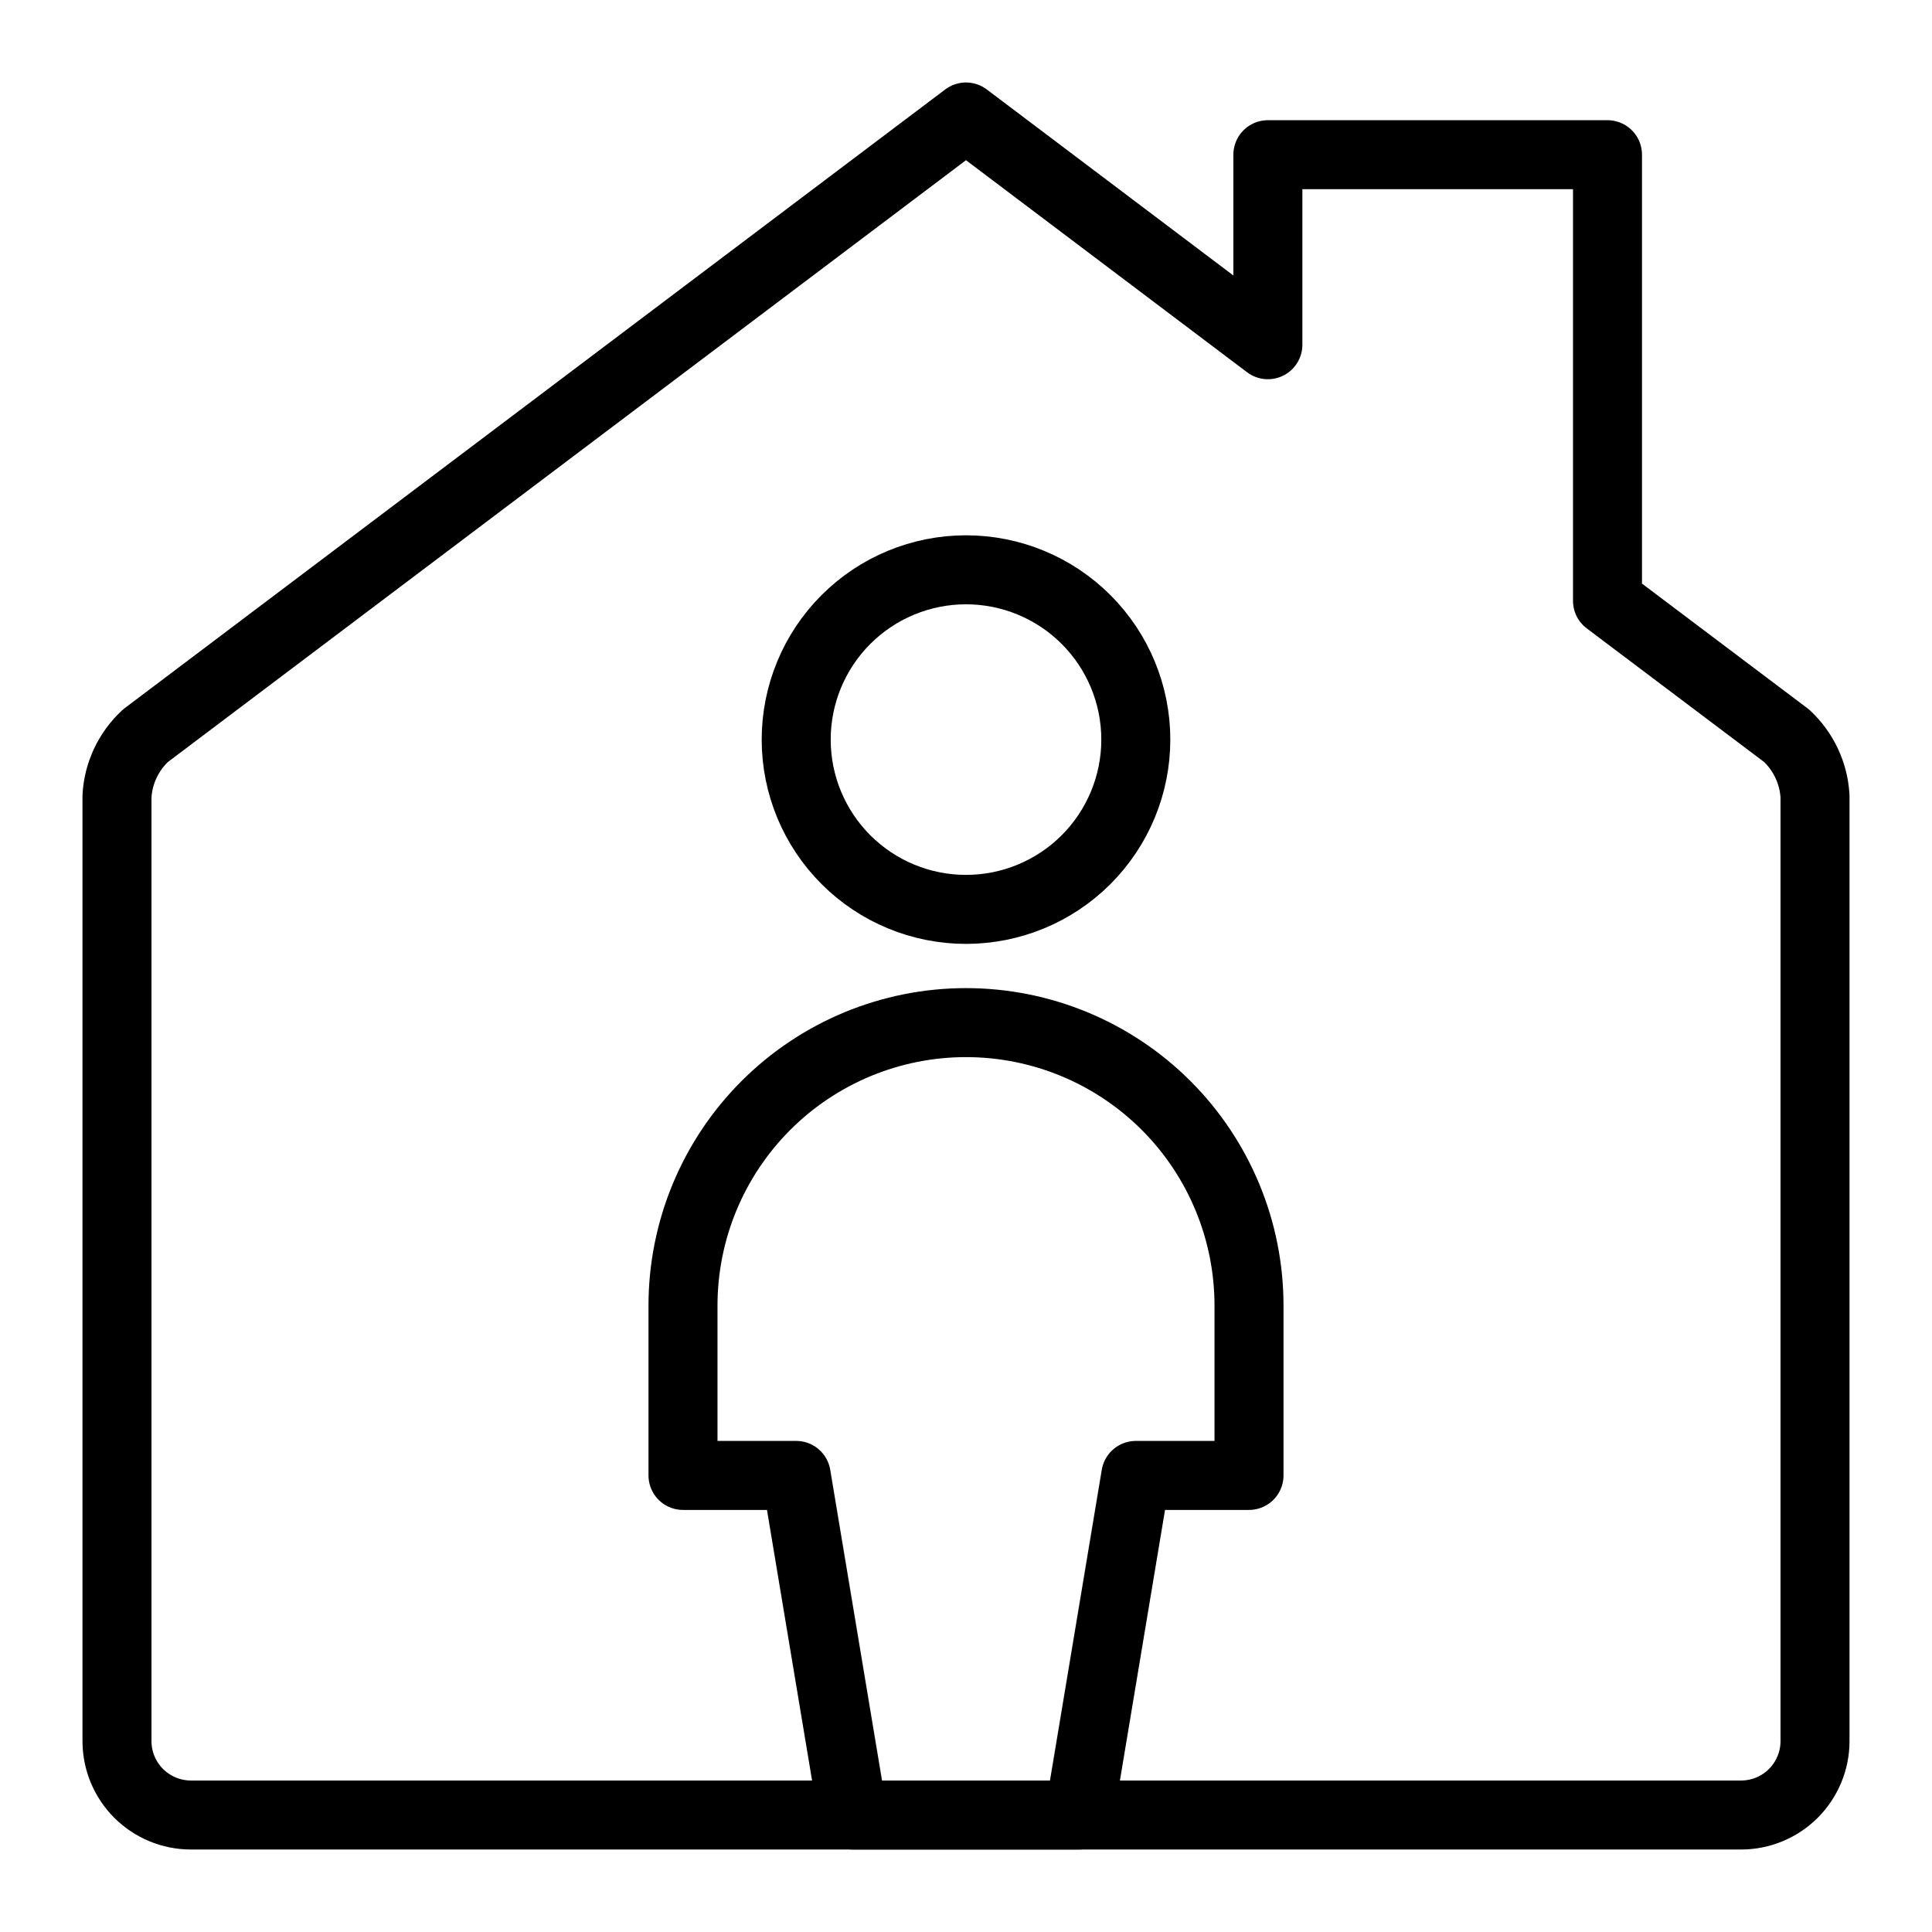
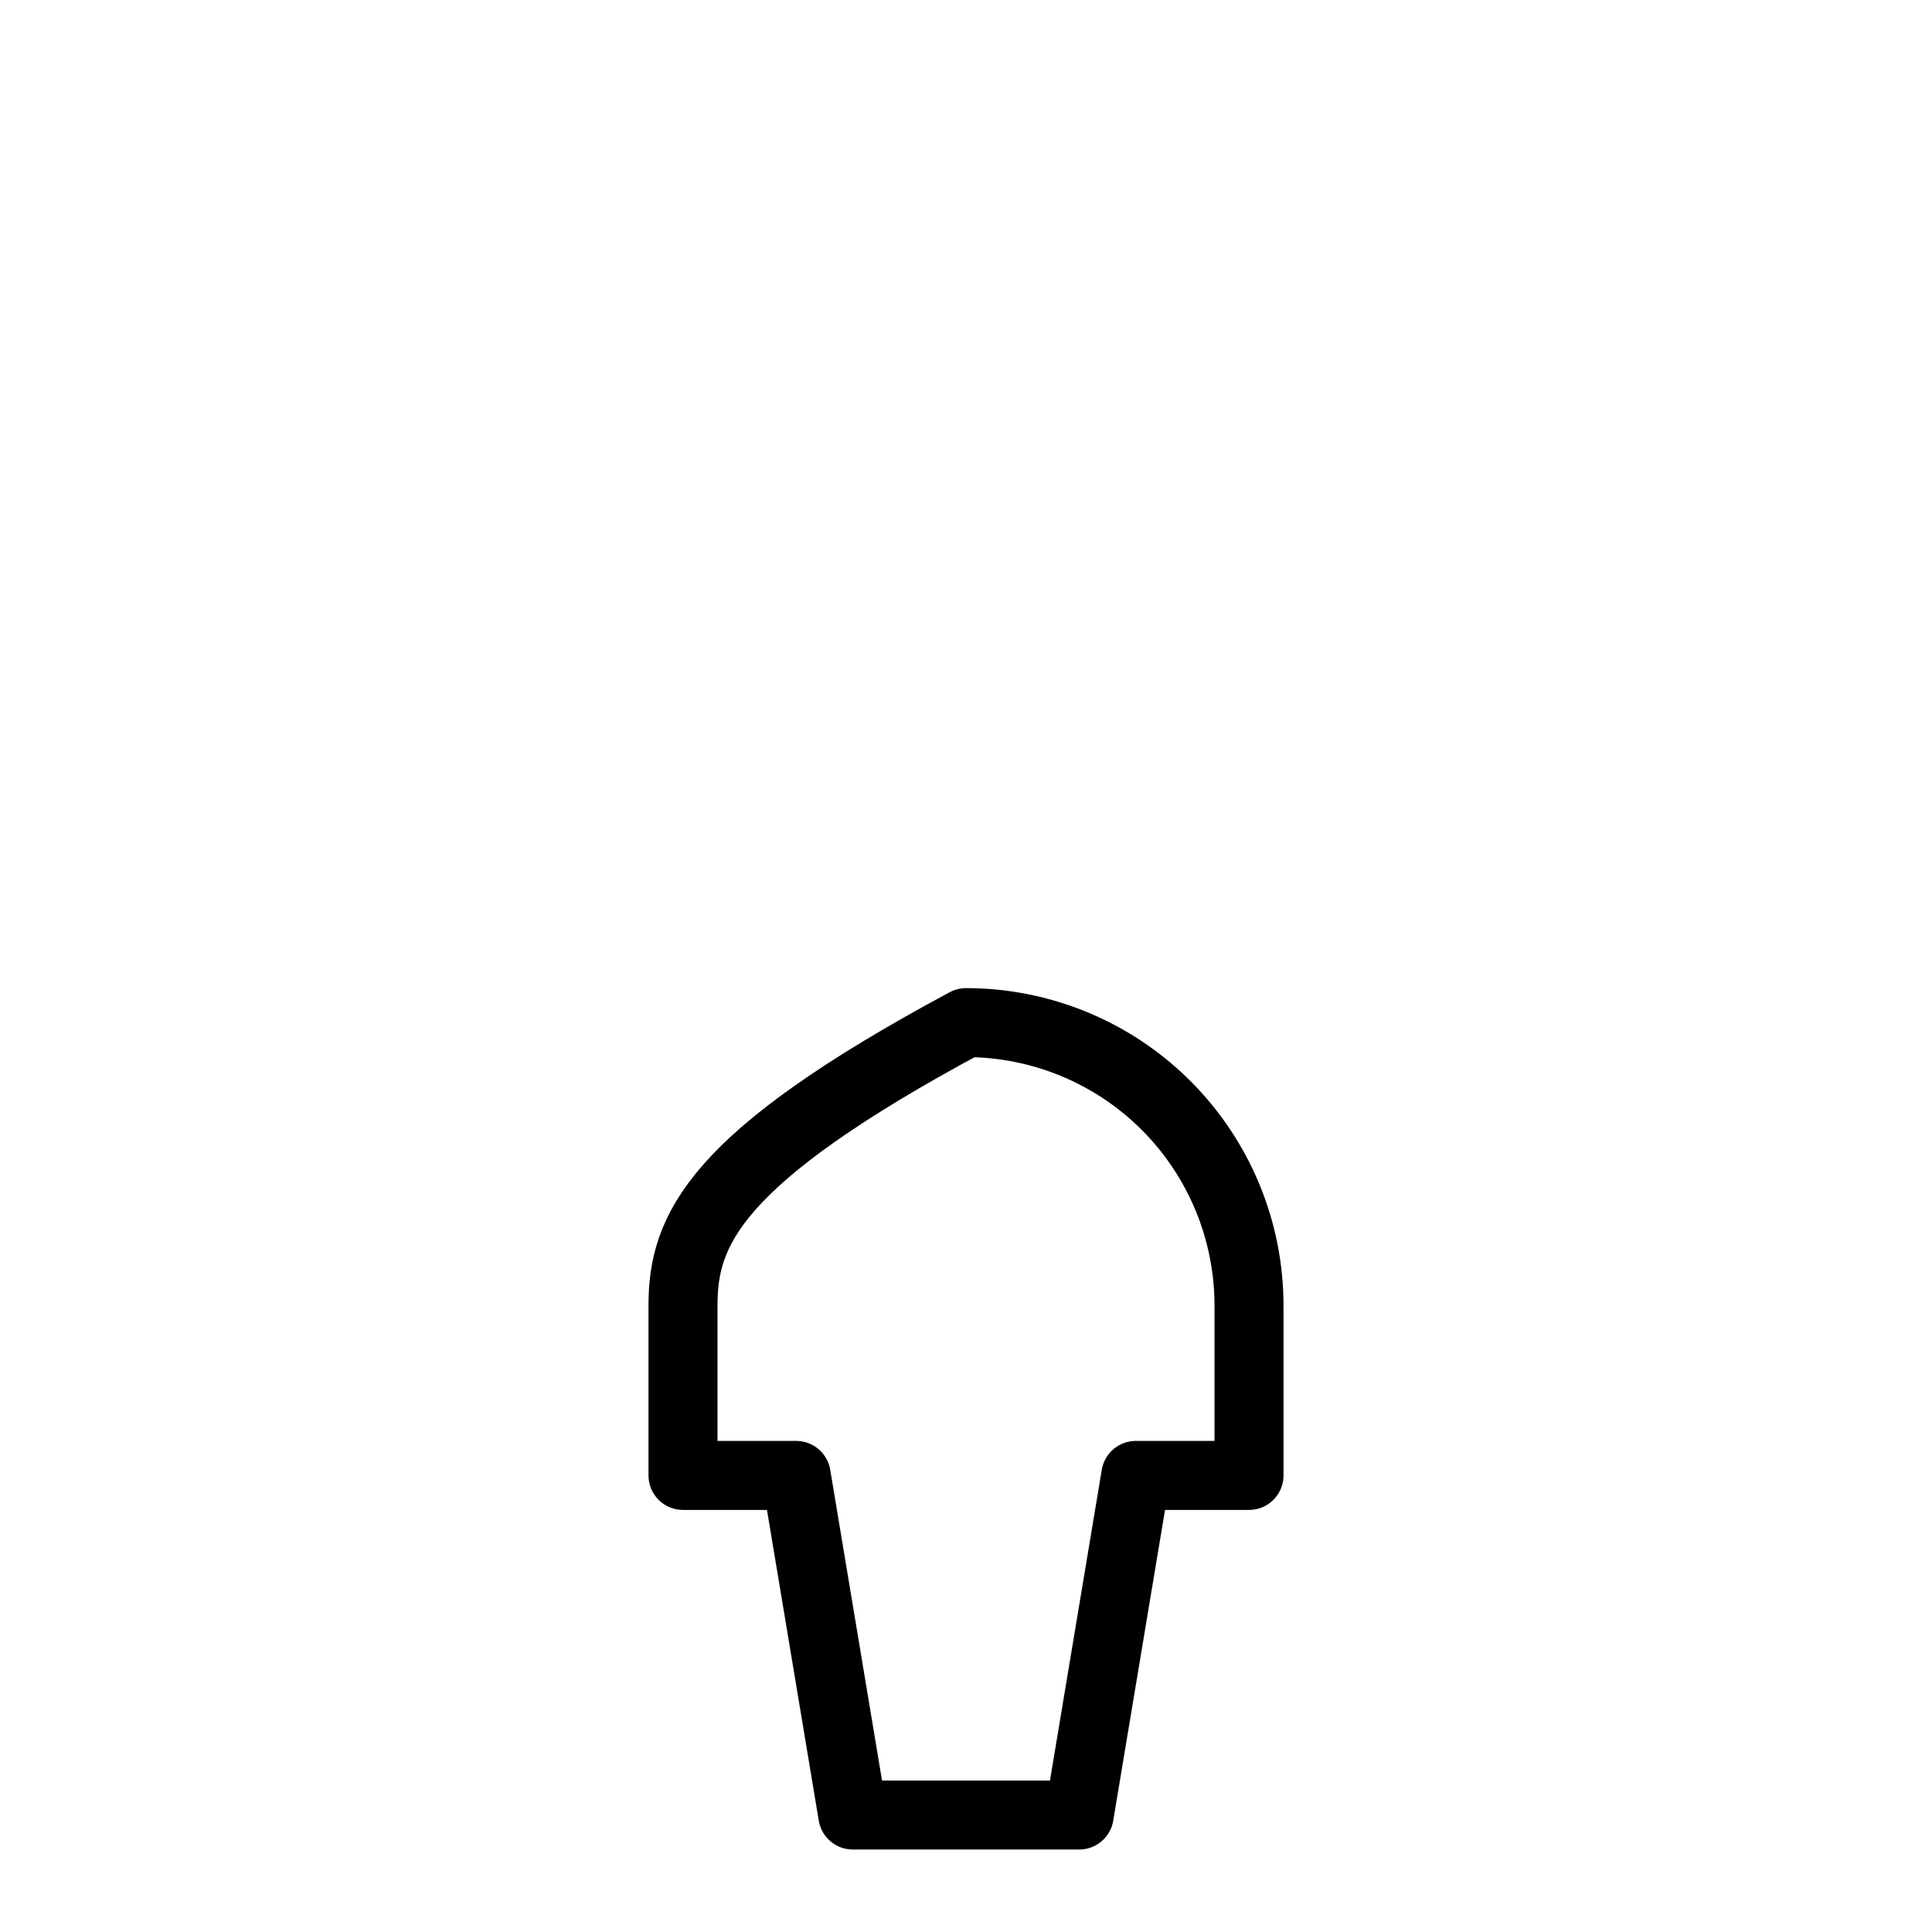
<svg xmlns="http://www.w3.org/2000/svg" width="56" height="56" viewBox="0 0 56 56" fill="none">
-   <path d="M28 26.359C29.305 26.359 30.557 25.841 31.48 24.918C32.403 23.995 32.922 22.743 32.922 21.438C32.922 20.132 32.403 18.88 31.48 17.957C30.557 17.034 29.305 16.516 28 16.516C26.695 16.516 25.443 17.034 24.52 17.957C23.597 18.88 23.078 20.132 23.078 21.438C23.078 22.743 23.597 23.995 24.52 24.918C25.443 25.841 26.695 26.359 28 26.359Z" stroke="black" stroke-width="2" stroke-linecap="round" stroke-linejoin="round" />
-   <path d="M31.281 52.609L32.922 42.766H36.203V37.844C36.203 35.668 35.339 33.582 33.8 32.043C32.262 30.505 30.176 29.641 28 29.641C25.824 29.641 23.738 30.505 22.2 32.043C20.661 33.582 19.797 35.668 19.797 37.844V42.766H23.078L24.719 52.609H31.281Z" stroke="black" stroke-width="2" stroke-linecap="round" stroke-linejoin="round" />
-   <path d="M51.785 21.326L46.594 17.415V4.484H36.75V9.992L28 3.391L4.215 21.326C3.725 21.781 3.428 22.409 3.391 23.076V50.468C3.391 51.035 3.617 51.579 4.018 51.981C4.419 52.382 4.963 52.608 5.53 52.609H50.47C51.037 52.608 51.581 52.382 51.982 51.981C52.383 51.579 52.609 51.035 52.609 50.468V23.078C52.571 22.41 52.275 21.782 51.785 21.326Z" stroke="black" stroke-width="2" stroke-linecap="round" stroke-linejoin="round" />
+   <path d="M31.281 52.609L32.922 42.766H36.203V37.844C36.203 35.668 35.339 33.582 33.8 32.043C32.262 30.505 30.176 29.641 28 29.641C20.661 33.582 19.797 35.668 19.797 37.844V42.766H23.078L24.719 52.609H31.281Z" stroke="black" stroke-width="2" stroke-linecap="round" stroke-linejoin="round" />
</svg>